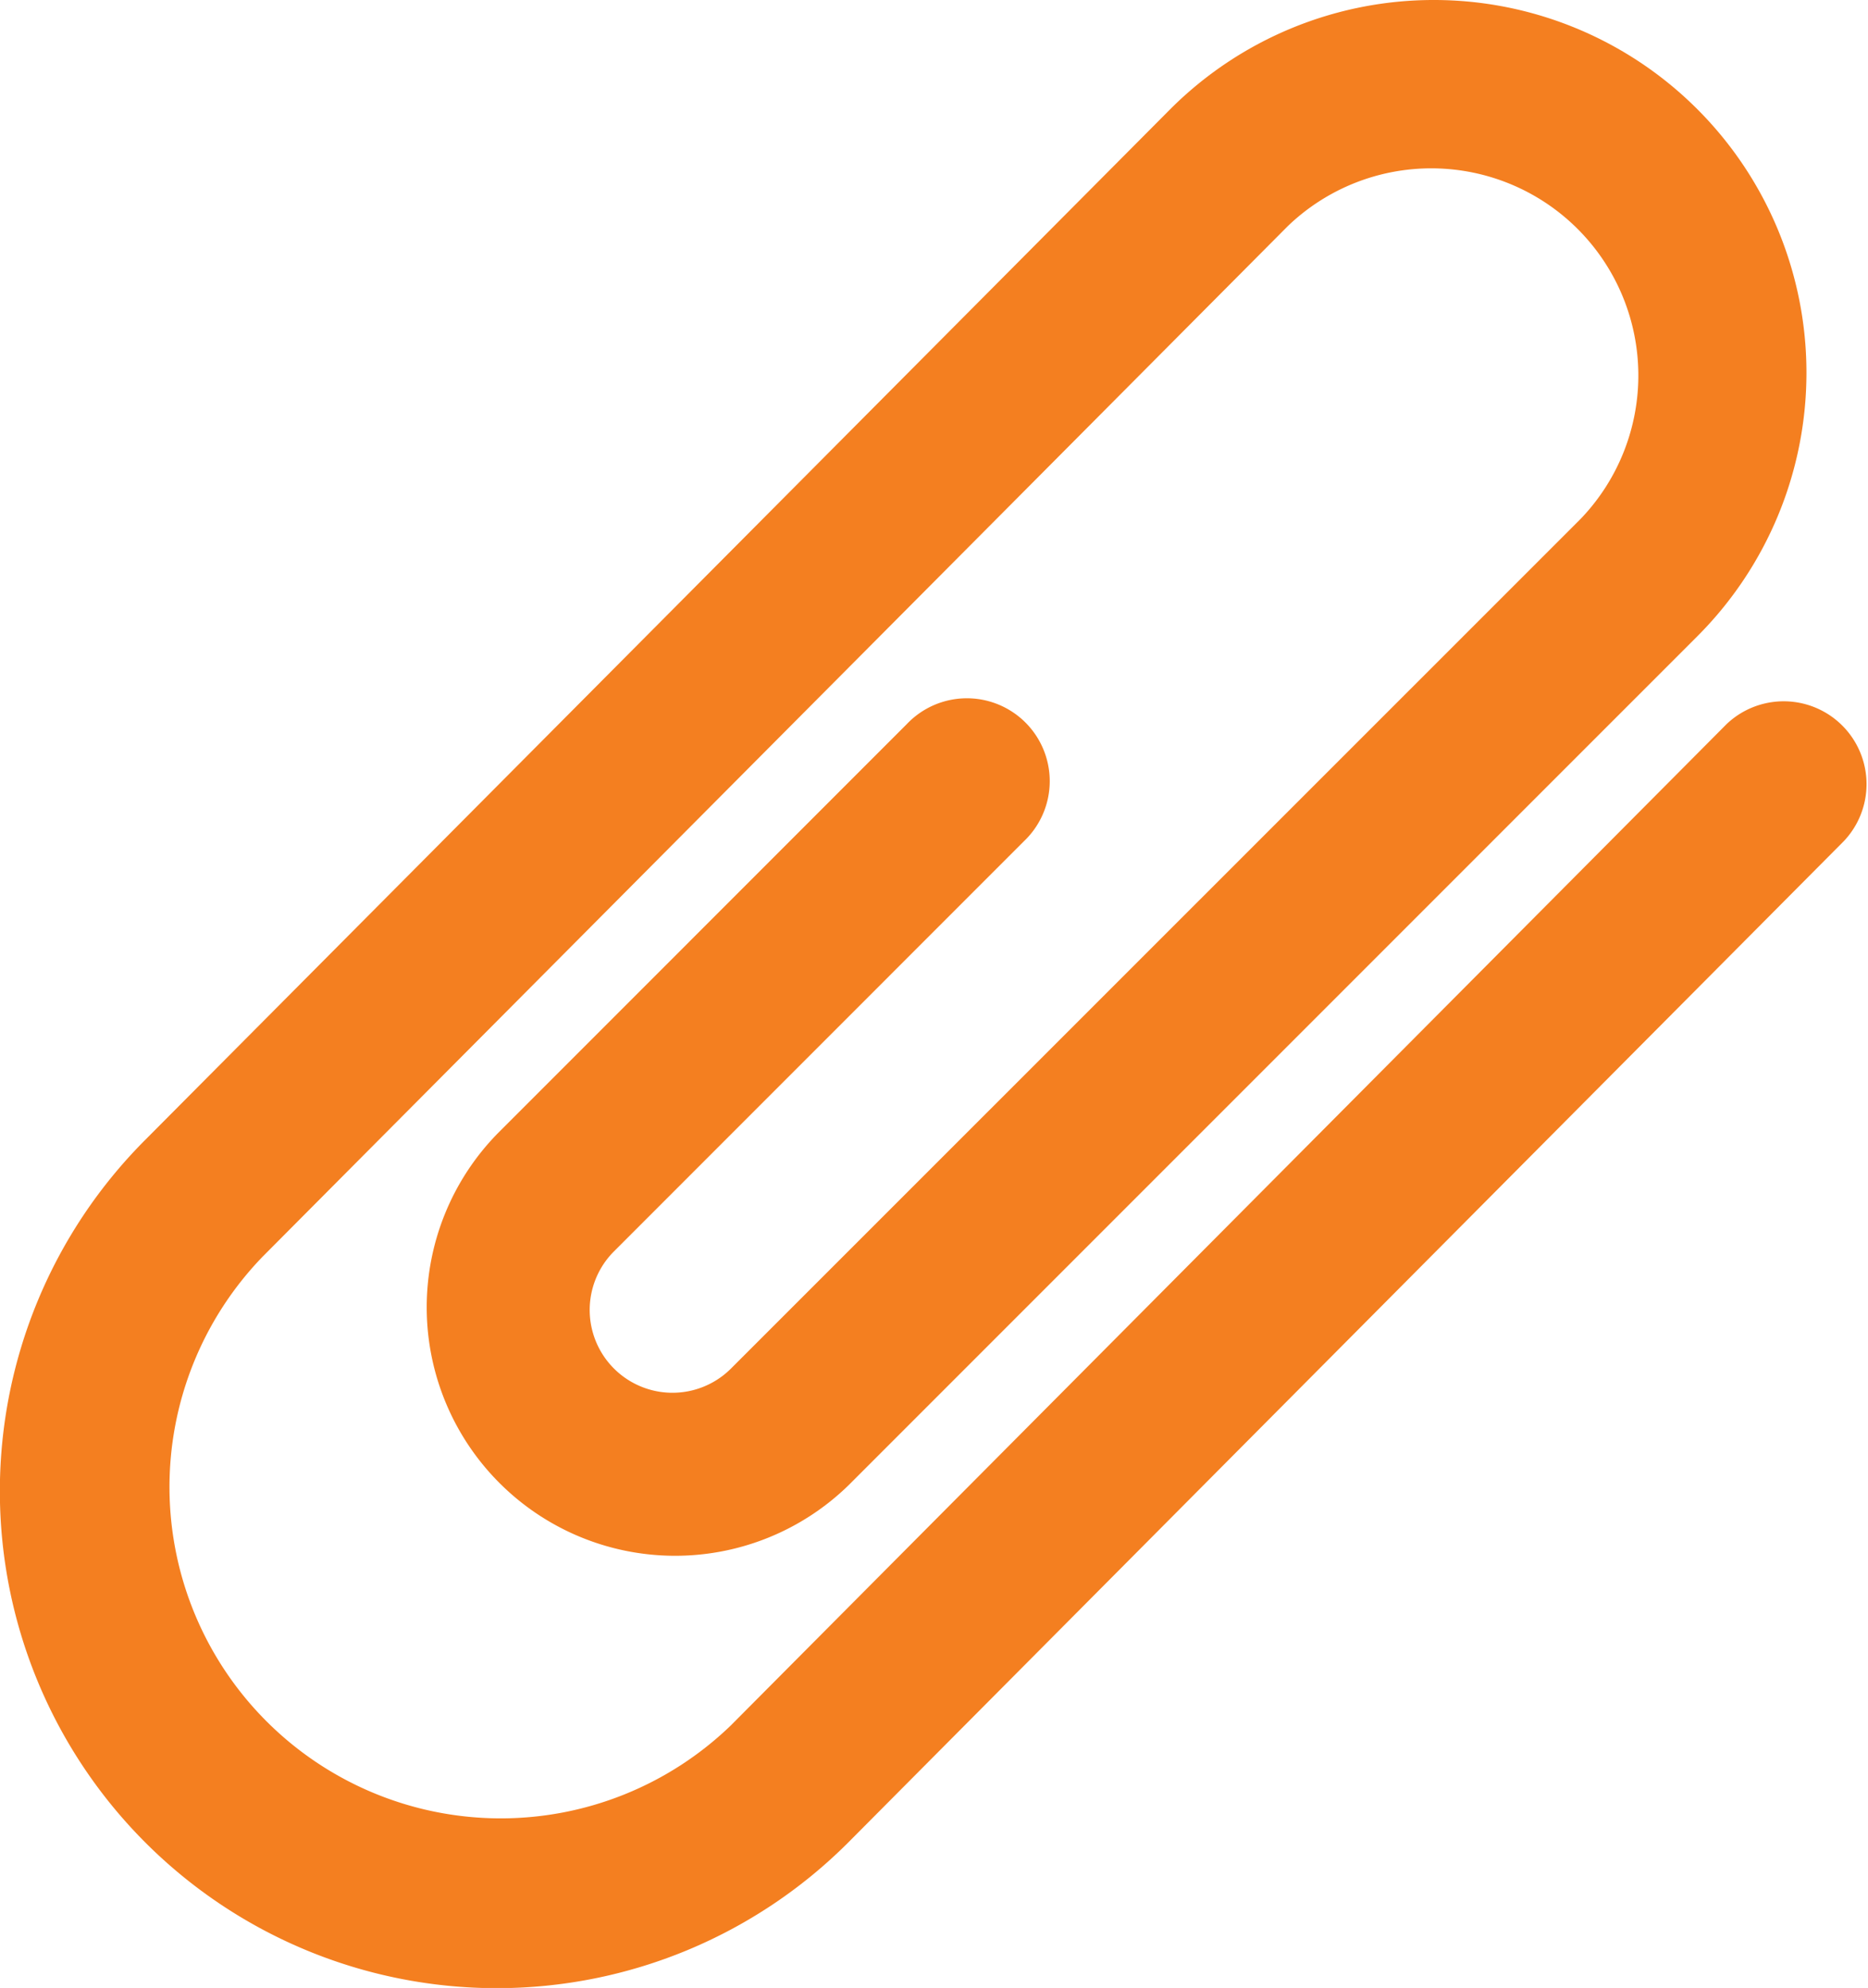
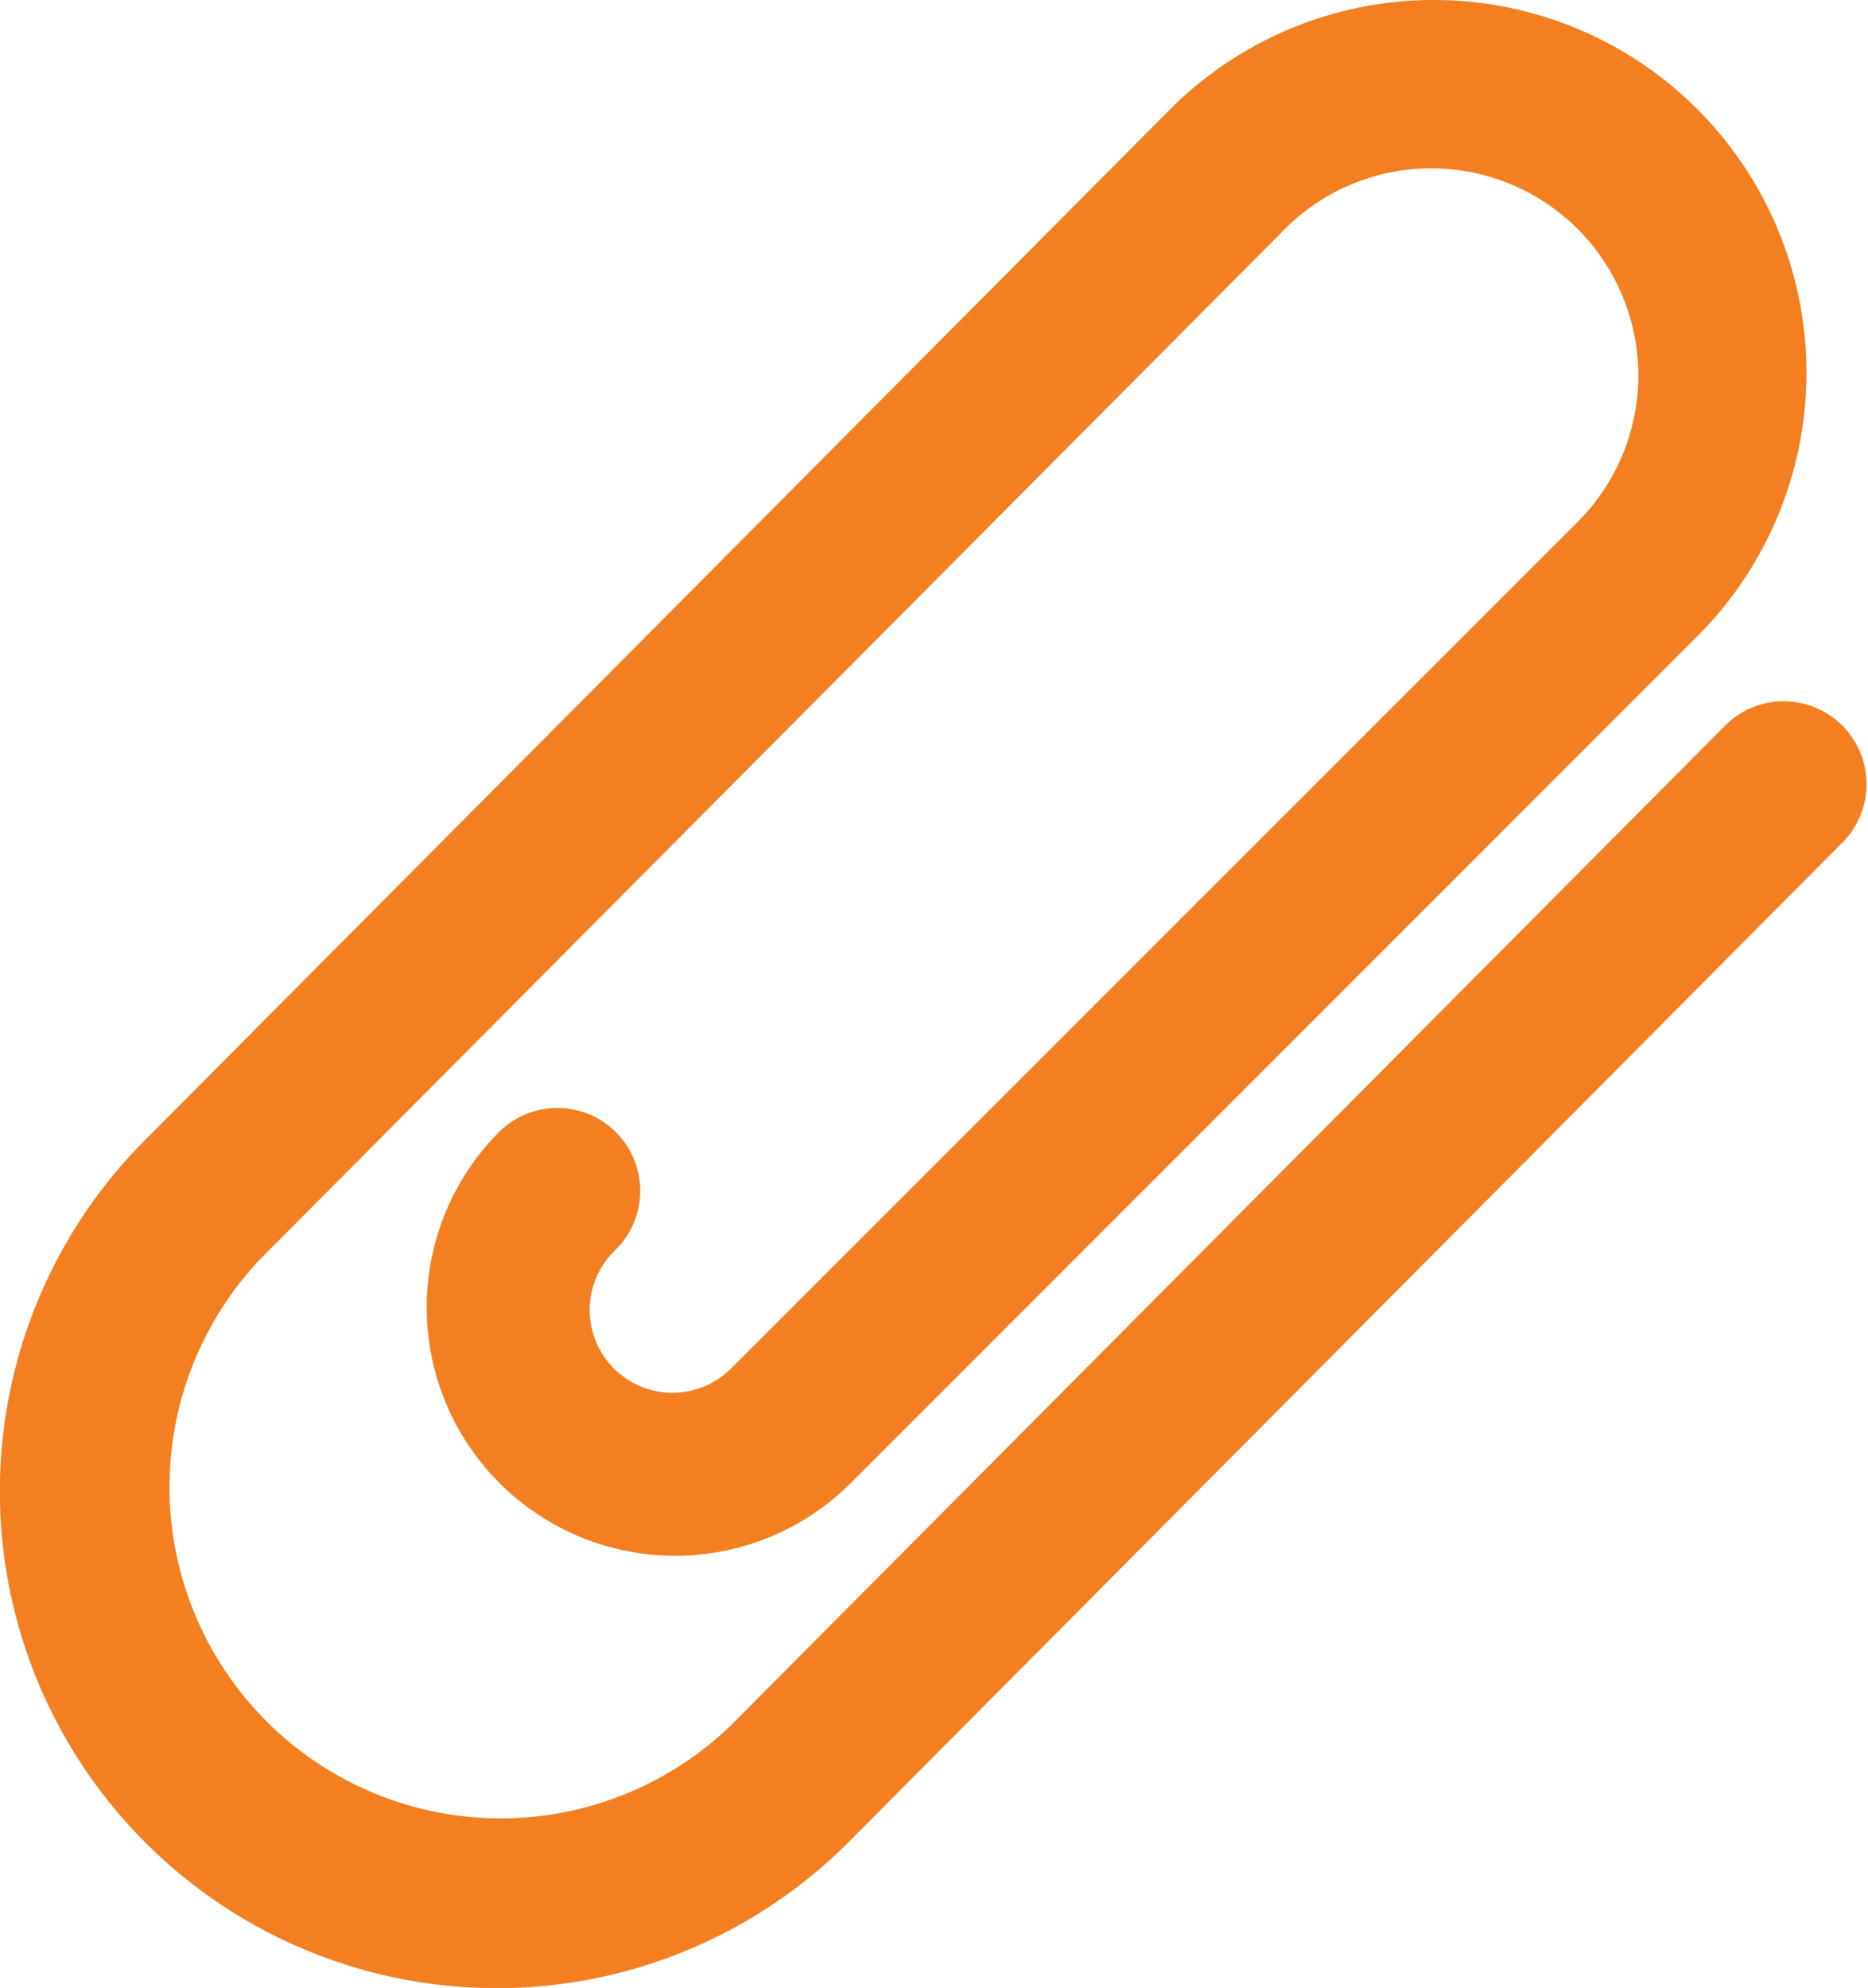
<svg xmlns="http://www.w3.org/2000/svg" width="18.557" height="19.744" viewBox="0 0 18.557 19.744">
  <g id="Group" transform="translate(0 0)">
    <g id="Group-2" data-name="Group">
-       <path id="Vector" d="M18.317,8.354,8.426,18.3A4.936,4.936,0,0,1,1.444,11.32L11.626,1.084A3.7,3.7,0,0,1,16.861,6.32L8.43,14.751l0,0a2.468,2.468,0,0,1-3.49-3.49L9.008,7.192a.823.823,0,1,1,1.164,1.163L6.1,12.428a.822.822,0,0,0,1.161,1.165l0,0L15.7,5.156a2.057,2.057,0,0,0-2.907-2.91L2.609,12.481a3.291,3.291,0,0,0,4.652,4.655l9.89-9.943a.823.823,0,0,1,1.167,1.16Z" transform="translate(0 0)" fill="#f47f20" />
+       <path id="Vector" d="M18.317,8.354,8.426,18.3A4.936,4.936,0,0,1,1.444,11.32L11.626,1.084A3.7,3.7,0,0,1,16.861,6.32L8.43,14.751l0,0a2.468,2.468,0,0,1-3.49-3.49a.823.823,0,1,1,1.164,1.163L6.1,12.428a.822.822,0,0,0,1.161,1.165l0,0L15.7,5.156a2.057,2.057,0,0,0-2.907-2.91L2.609,12.481a3.291,3.291,0,0,0,4.652,4.655l9.89-9.943a.823.823,0,0,1,1.167,1.16Z" transform="translate(0 0)" fill="#f47f20" />
    </g>
  </g>
</svg>